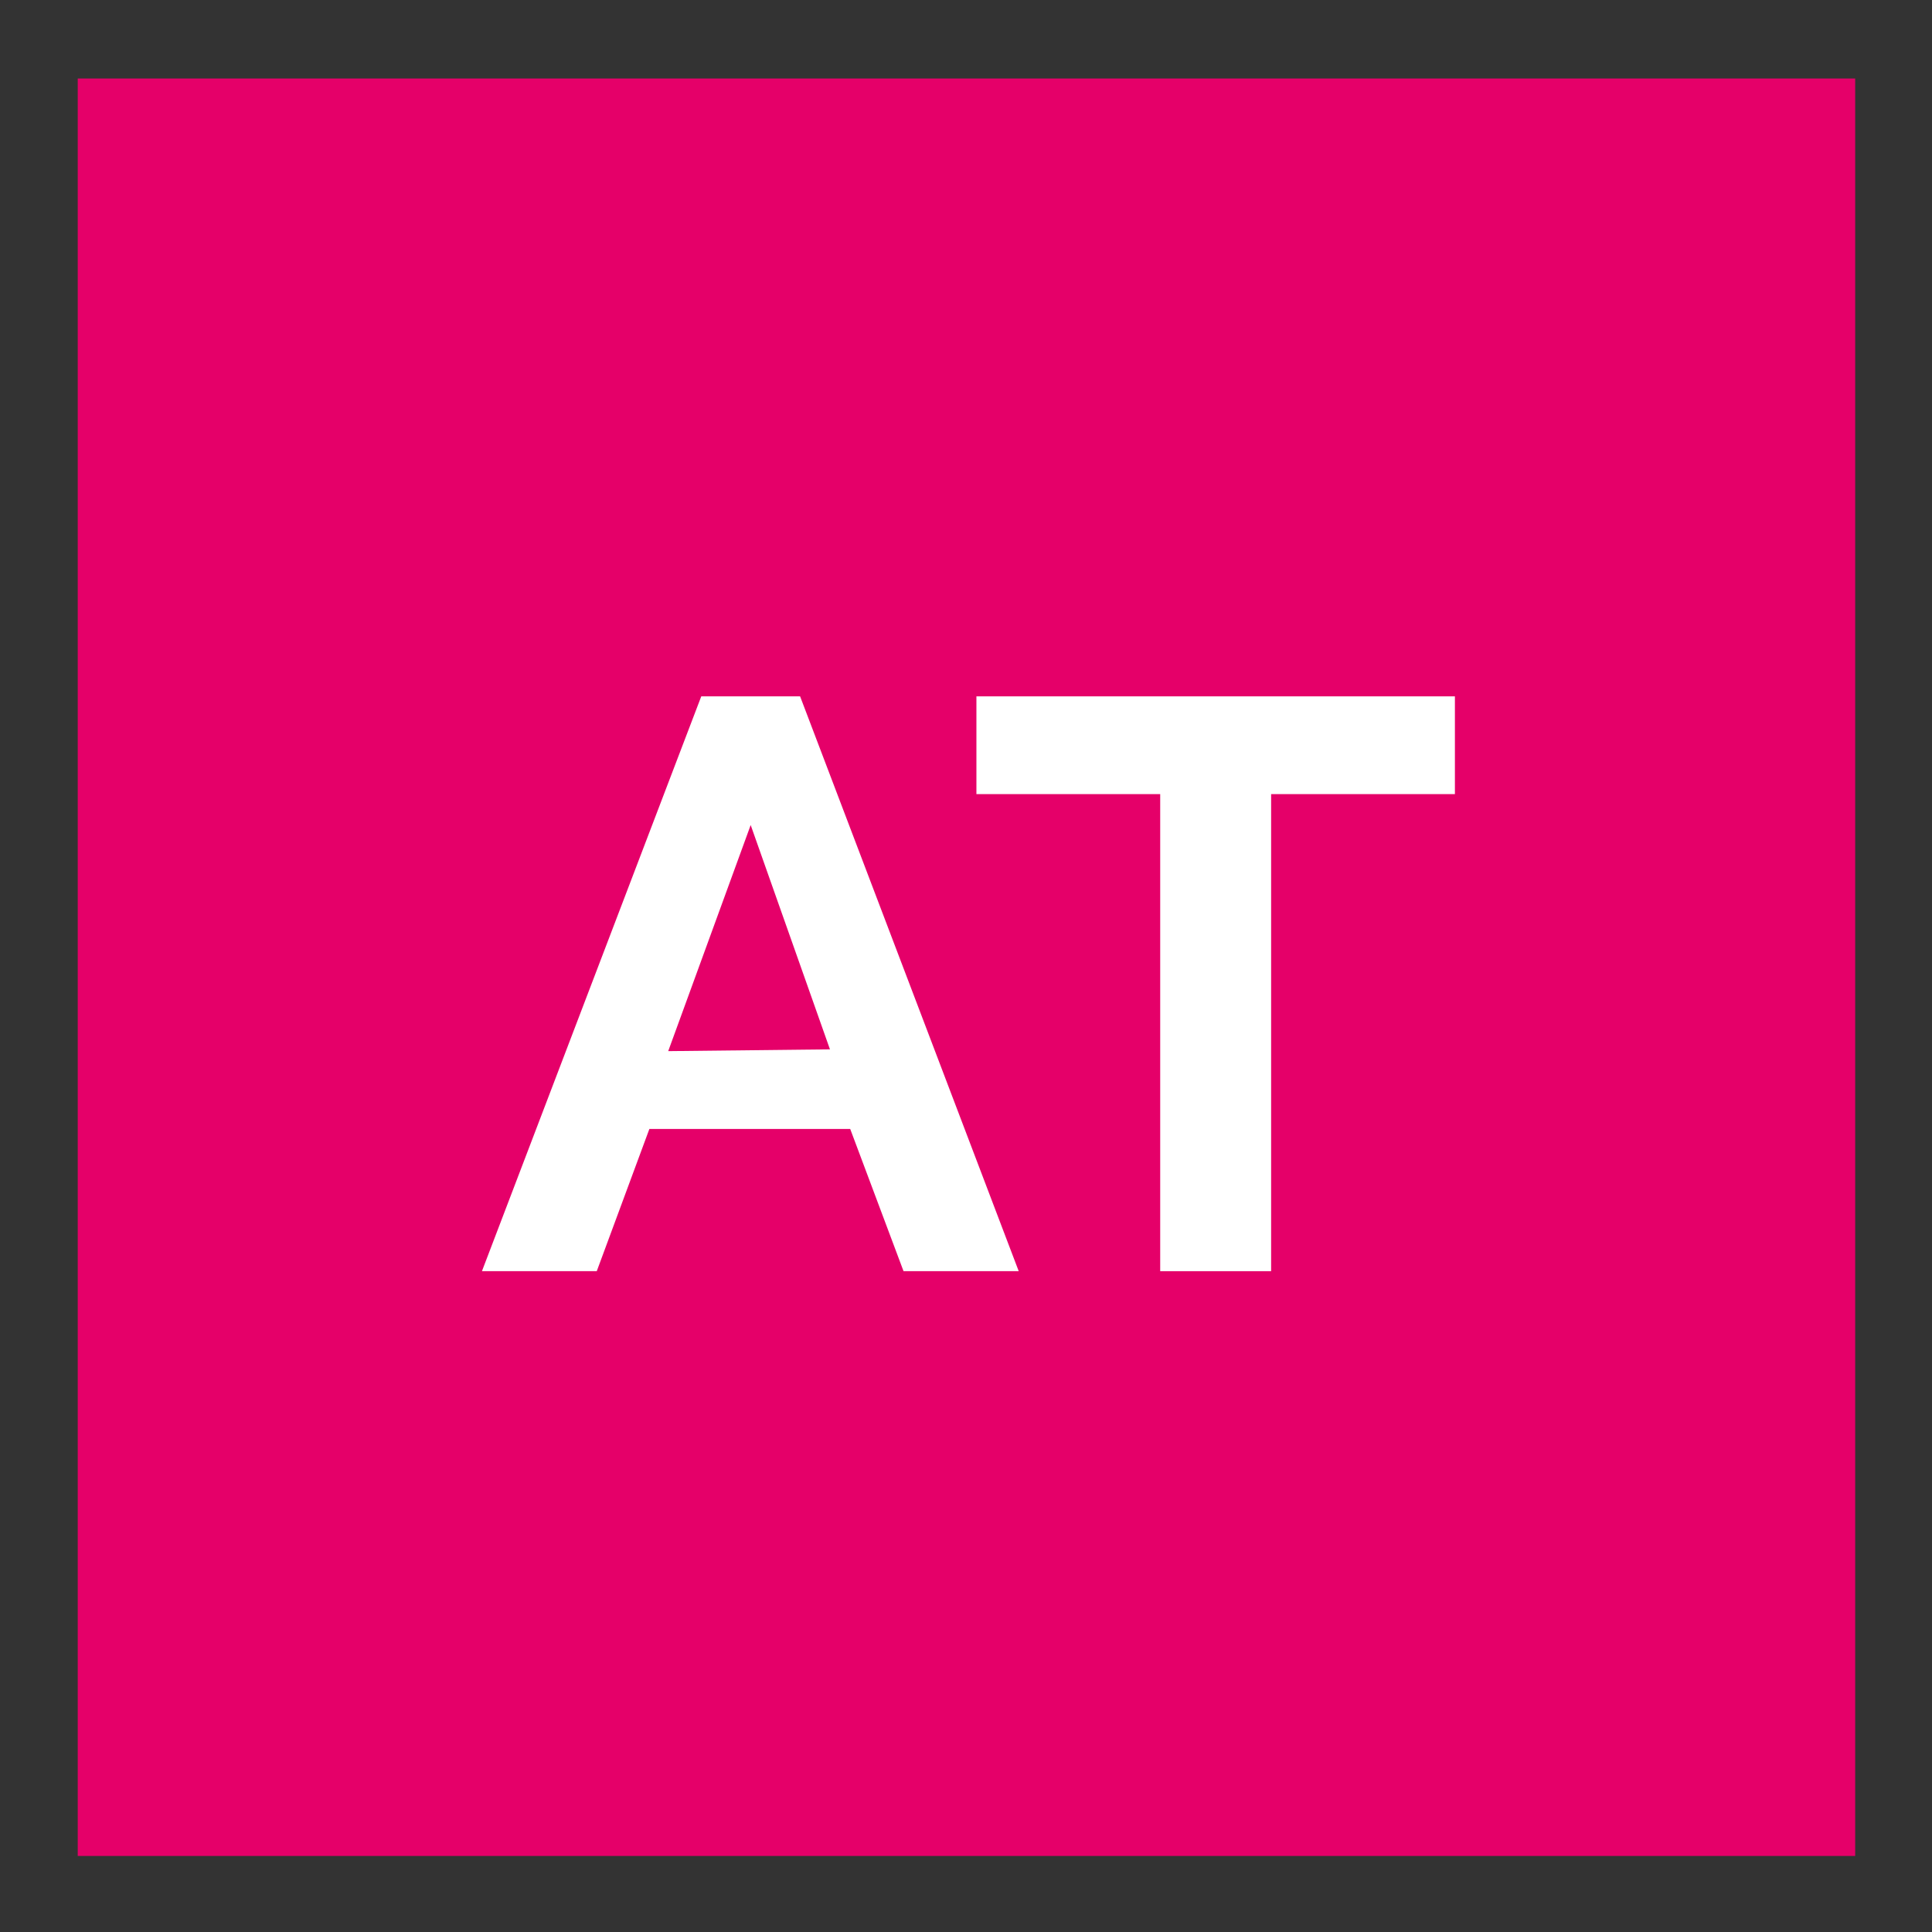
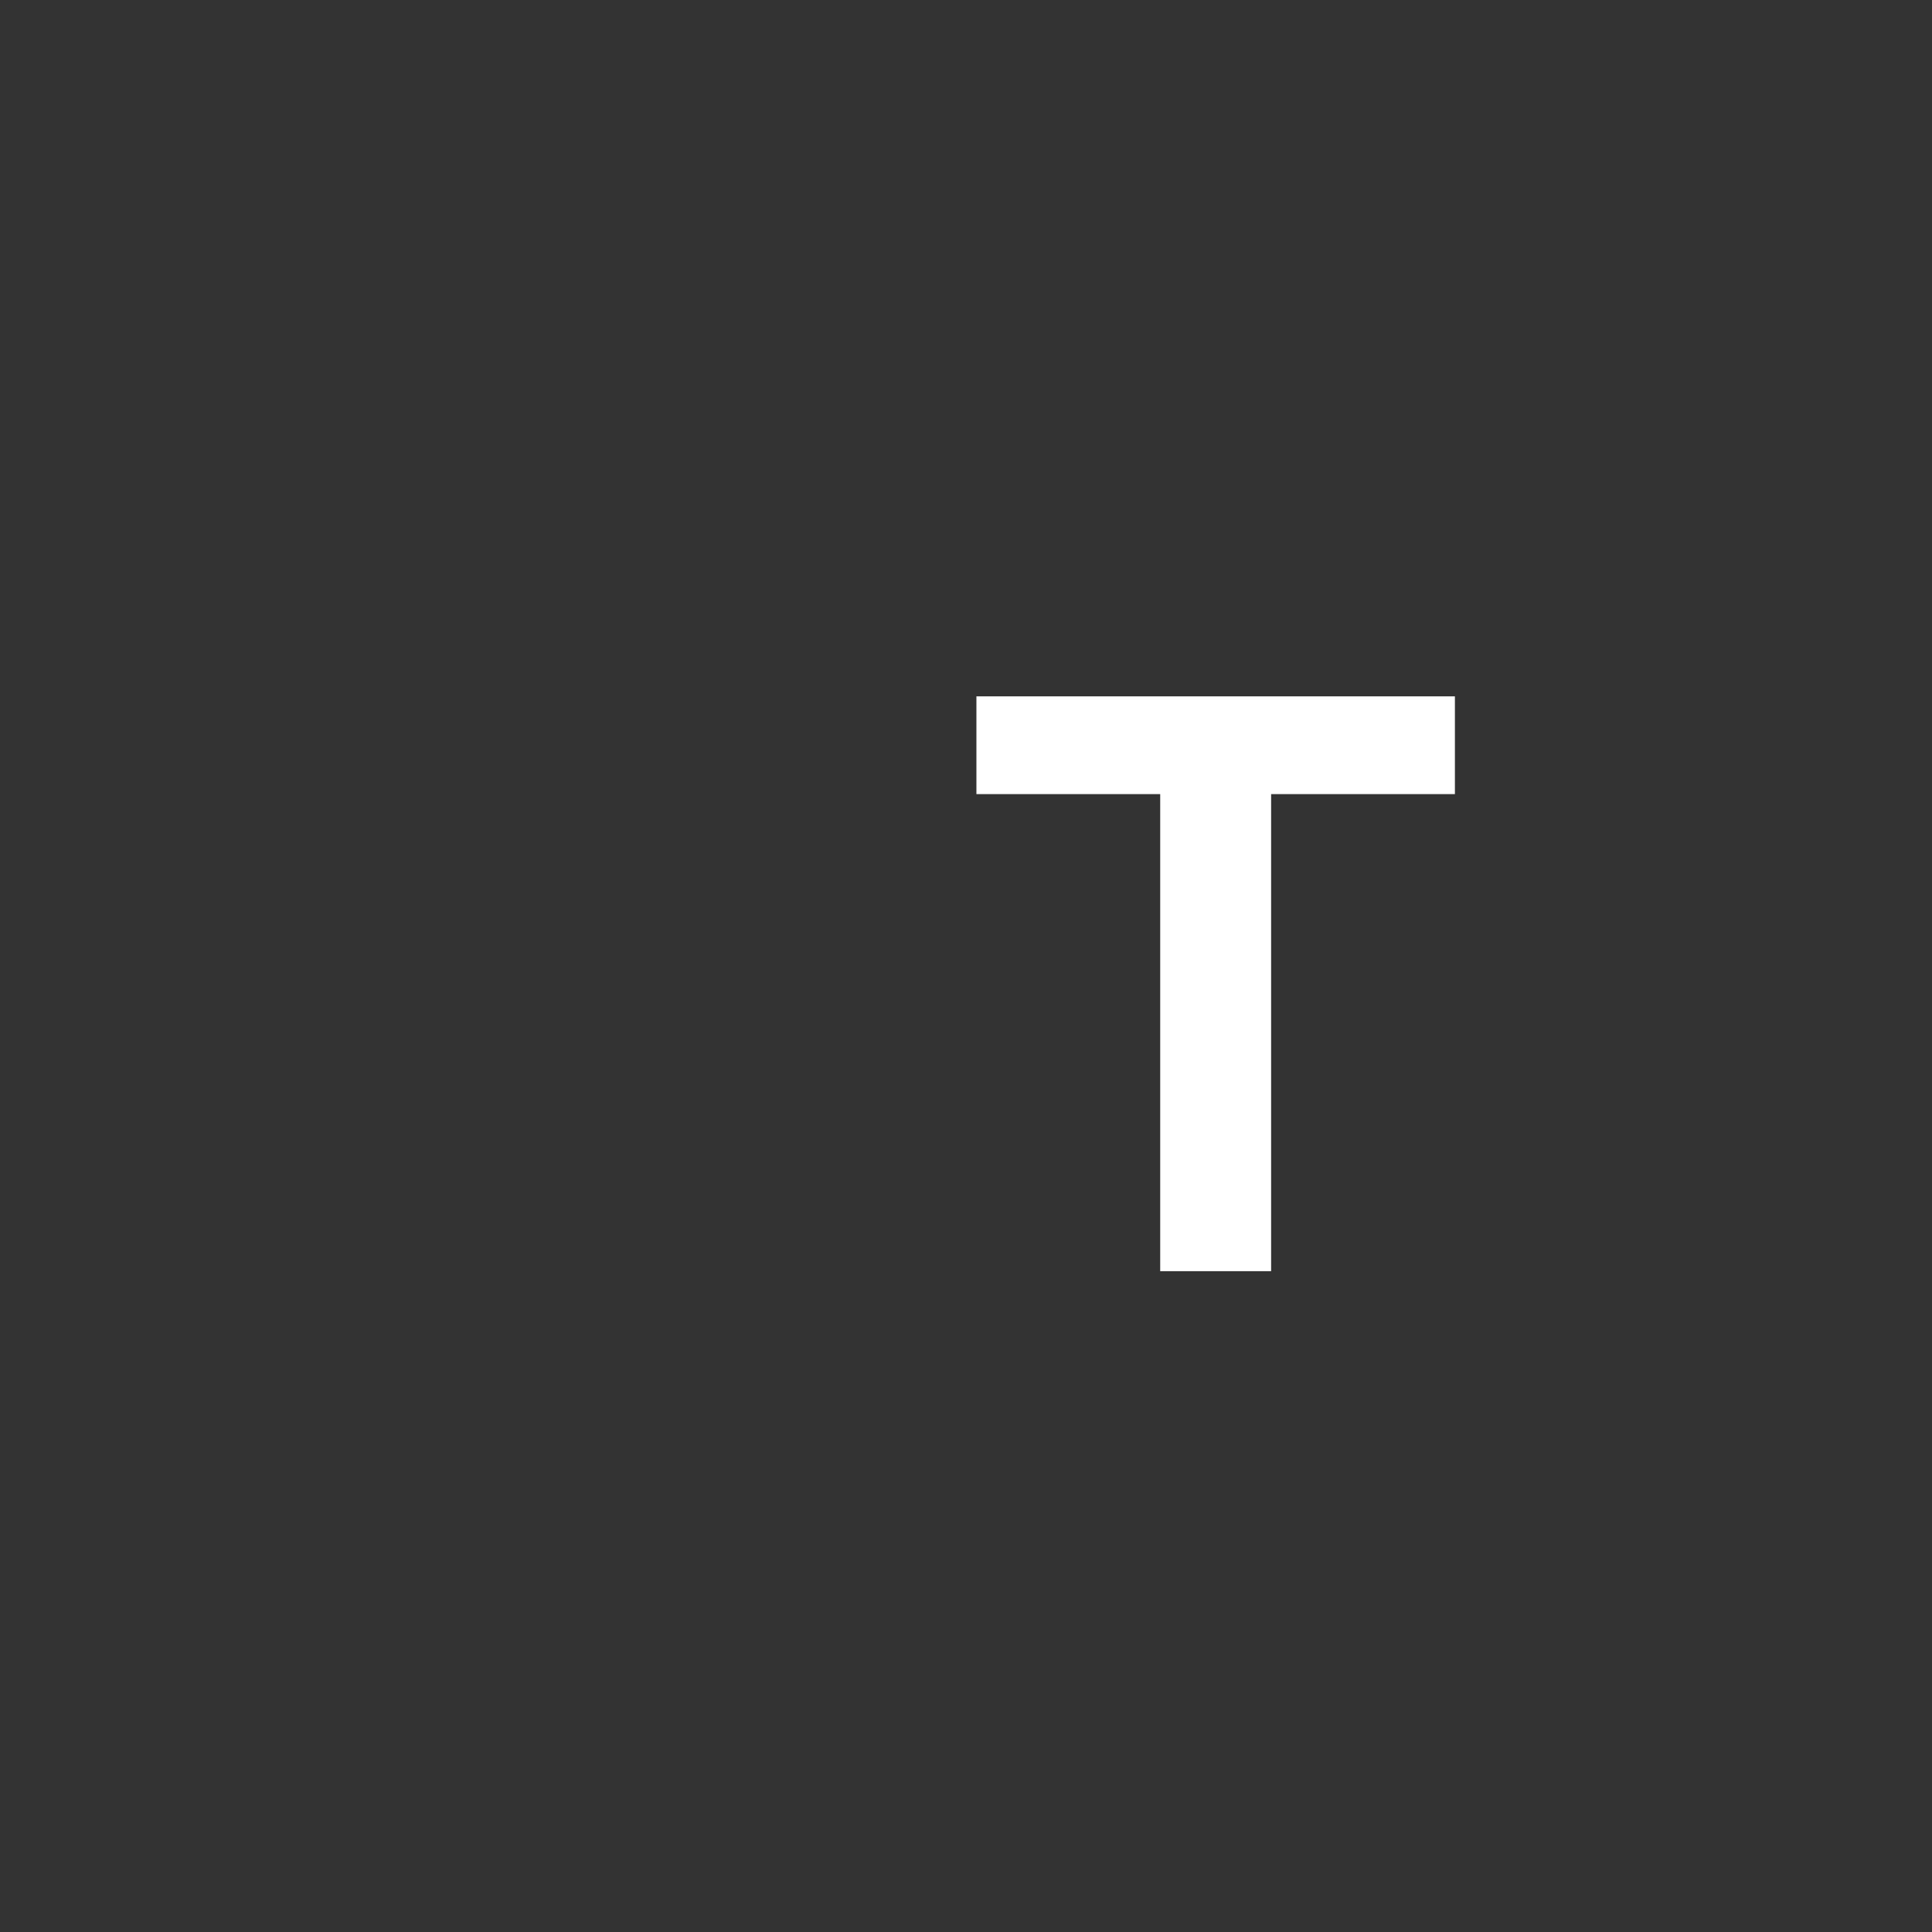
<svg xmlns="http://www.w3.org/2000/svg" xmlns:ns1="http://www.serif.com/" width="100%" height="100%" viewBox="0 0 50 50" version="1.1" xml:space="preserve" style="fill-rule:evenodd;clip-rule:evenodd;stroke-linejoin:round;stroke-miterlimit:2;">
  <rect x="0" y="0" width="50" height="50" fill="#333333" stroke="none" />
  <g id="Ebene_2">
    </g>
  <g transform="matrix(0.92,0,0,0.92,25.012,25.032)">
    <g transform="matrix(1,0,0,1,-25,-25)">
      <g id="Ebene_21" ns1:id="Ebene_2">
        <g id="Ebene_1-2">
-           <rect x="0" y="0" width="50" height="50" style="fill:rgb(229,0,105);" />
-           <path d="M17.54,17.38L20.32,17.38L26.47,33.55L23.23,33.55L21.73,29.55L16.08,29.55L14.6,33.55L11.37,33.55L17.54,17.38ZM21.16,27.31L18.93,21L16.61,27.36L21.16,27.31Z" style="fill:white;fill-rule:nonzero;" />
          <path d="M38.74,20.13L33.57,20.13L33.57,33.55L30.45,33.55L30.45,20.13L25.28,20.13L25.28,17.38L38.74,17.38L38.74,20.13Z" style="fill:white;fill-rule:nonzero;" />
        </g>
      </g>
    </g>
  </g>
</svg>